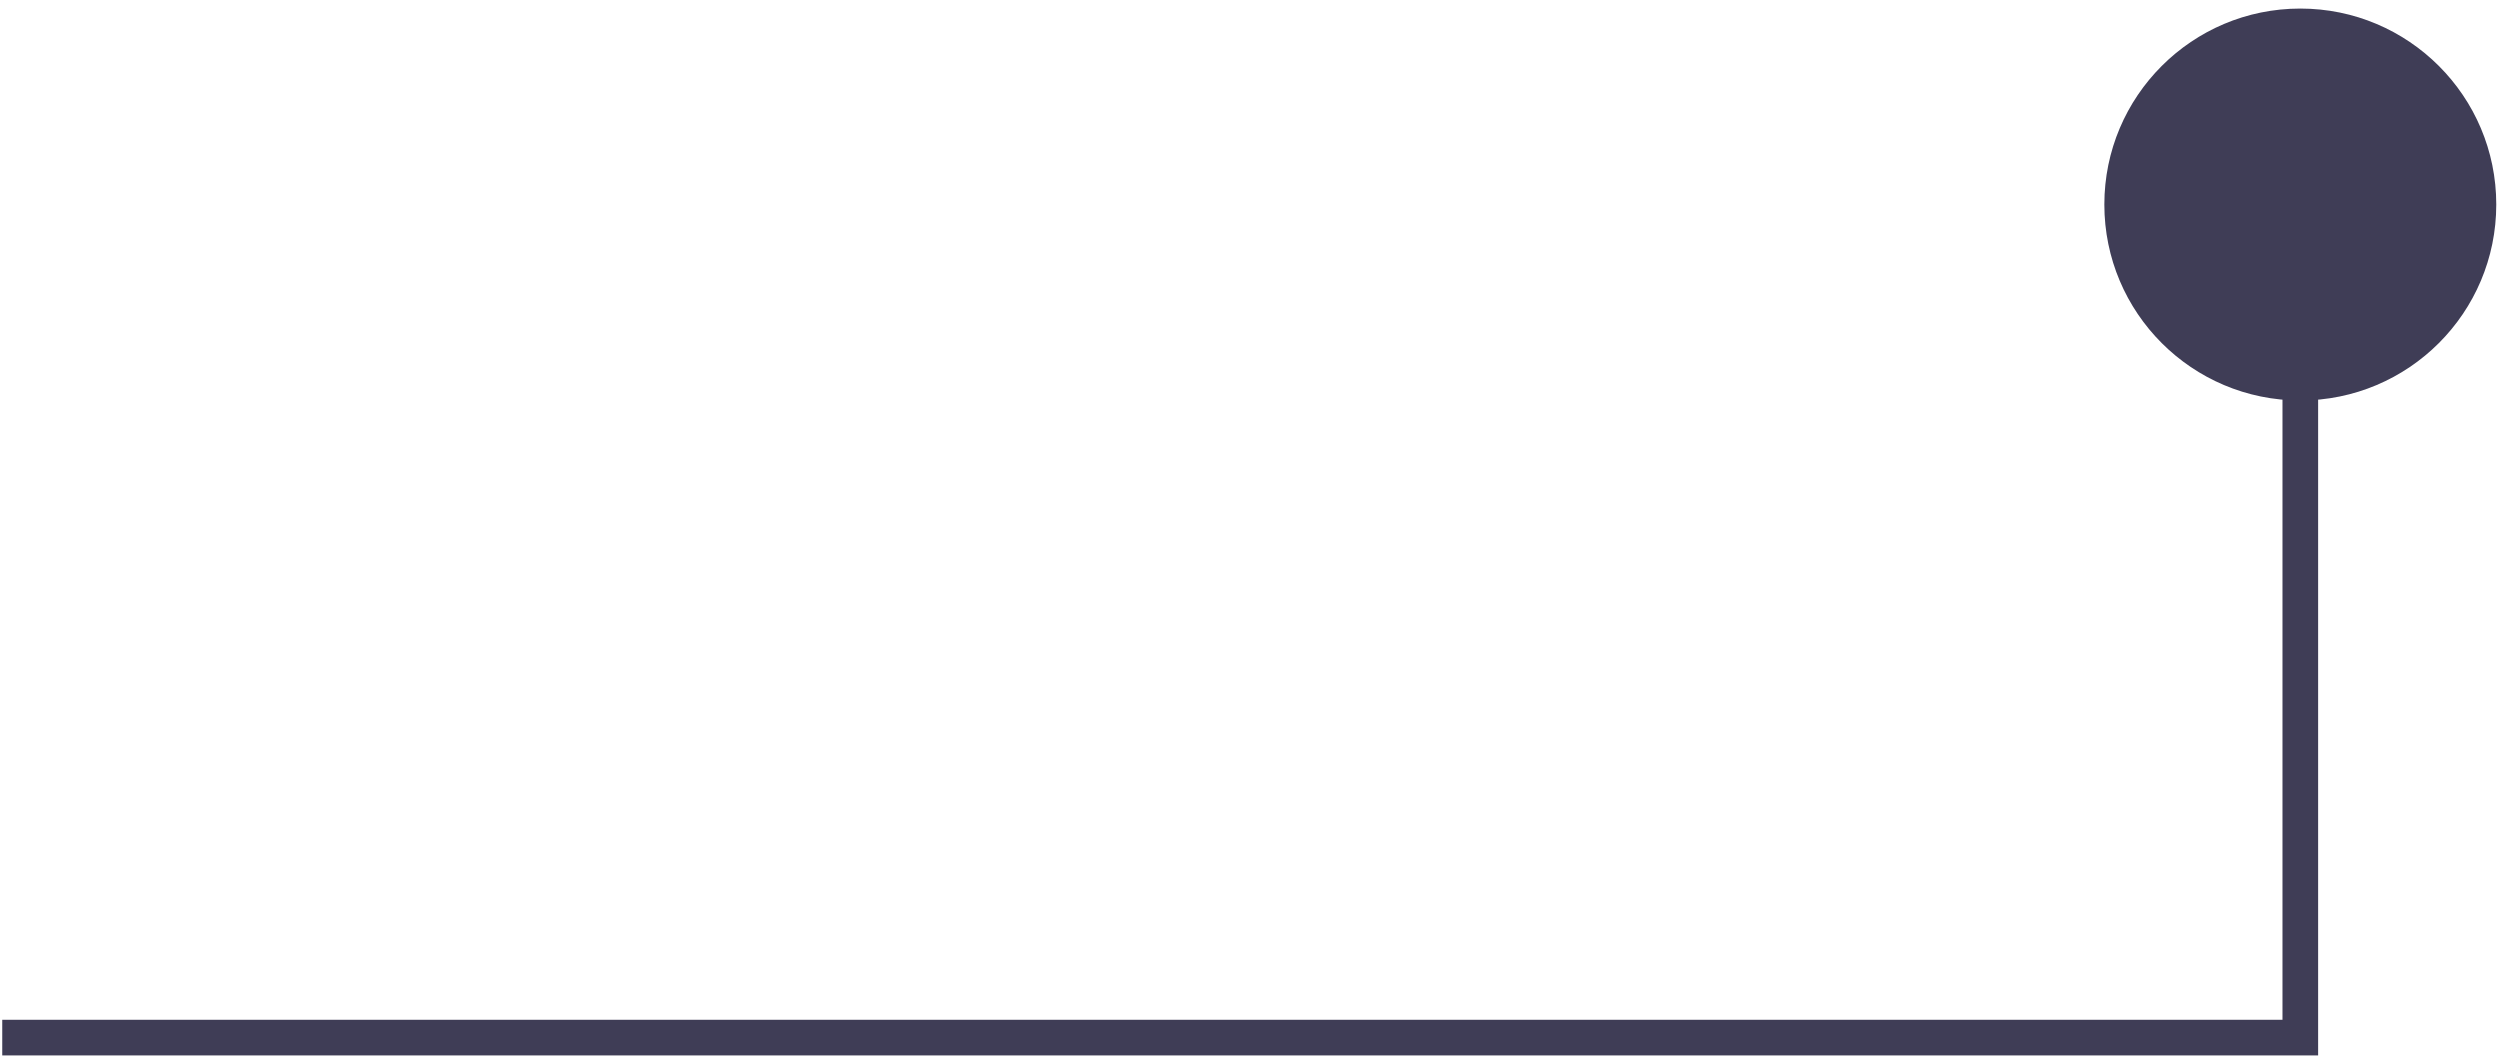
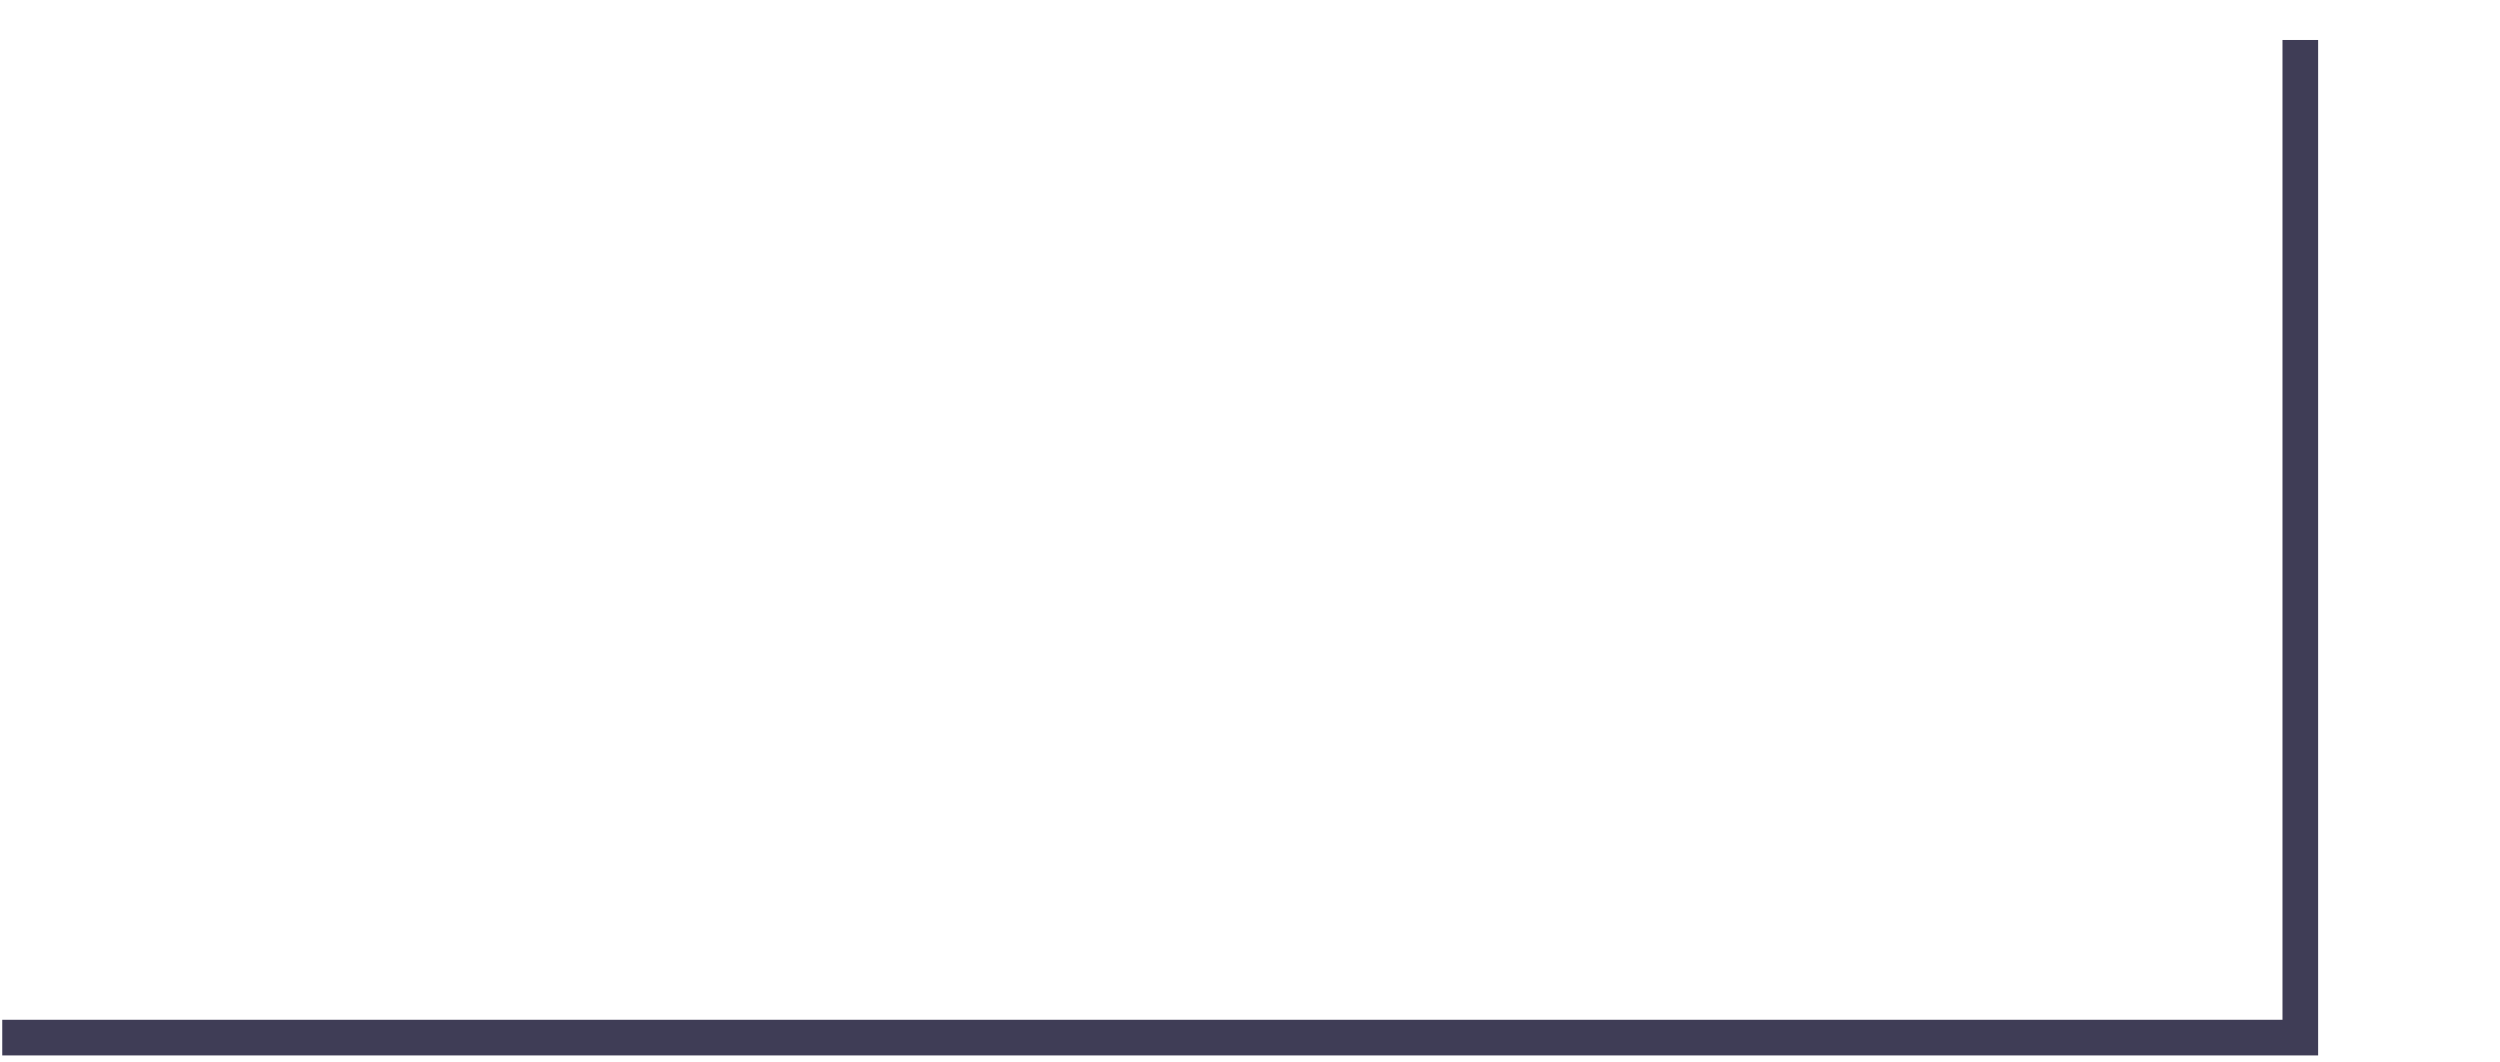
<svg xmlns="http://www.w3.org/2000/svg" width="160" height="68" viewBox="0 0 160 68" fill="none">
  <path d="M0.144 67.547H148.36V2.559H146.079V65.266H0.144V67.547Z" fill="#3F3D56" />
-   <path d="M147.22 25.63C154.146 25.63 159.761 20.015 159.761 13.089C159.761 6.163 154.146 0.548 147.22 0.548C140.293 0.548 134.678 6.163 134.678 13.089C134.678 20.015 140.293 25.63 147.22 25.63Z" fill="#3F3D56" />
</svg>